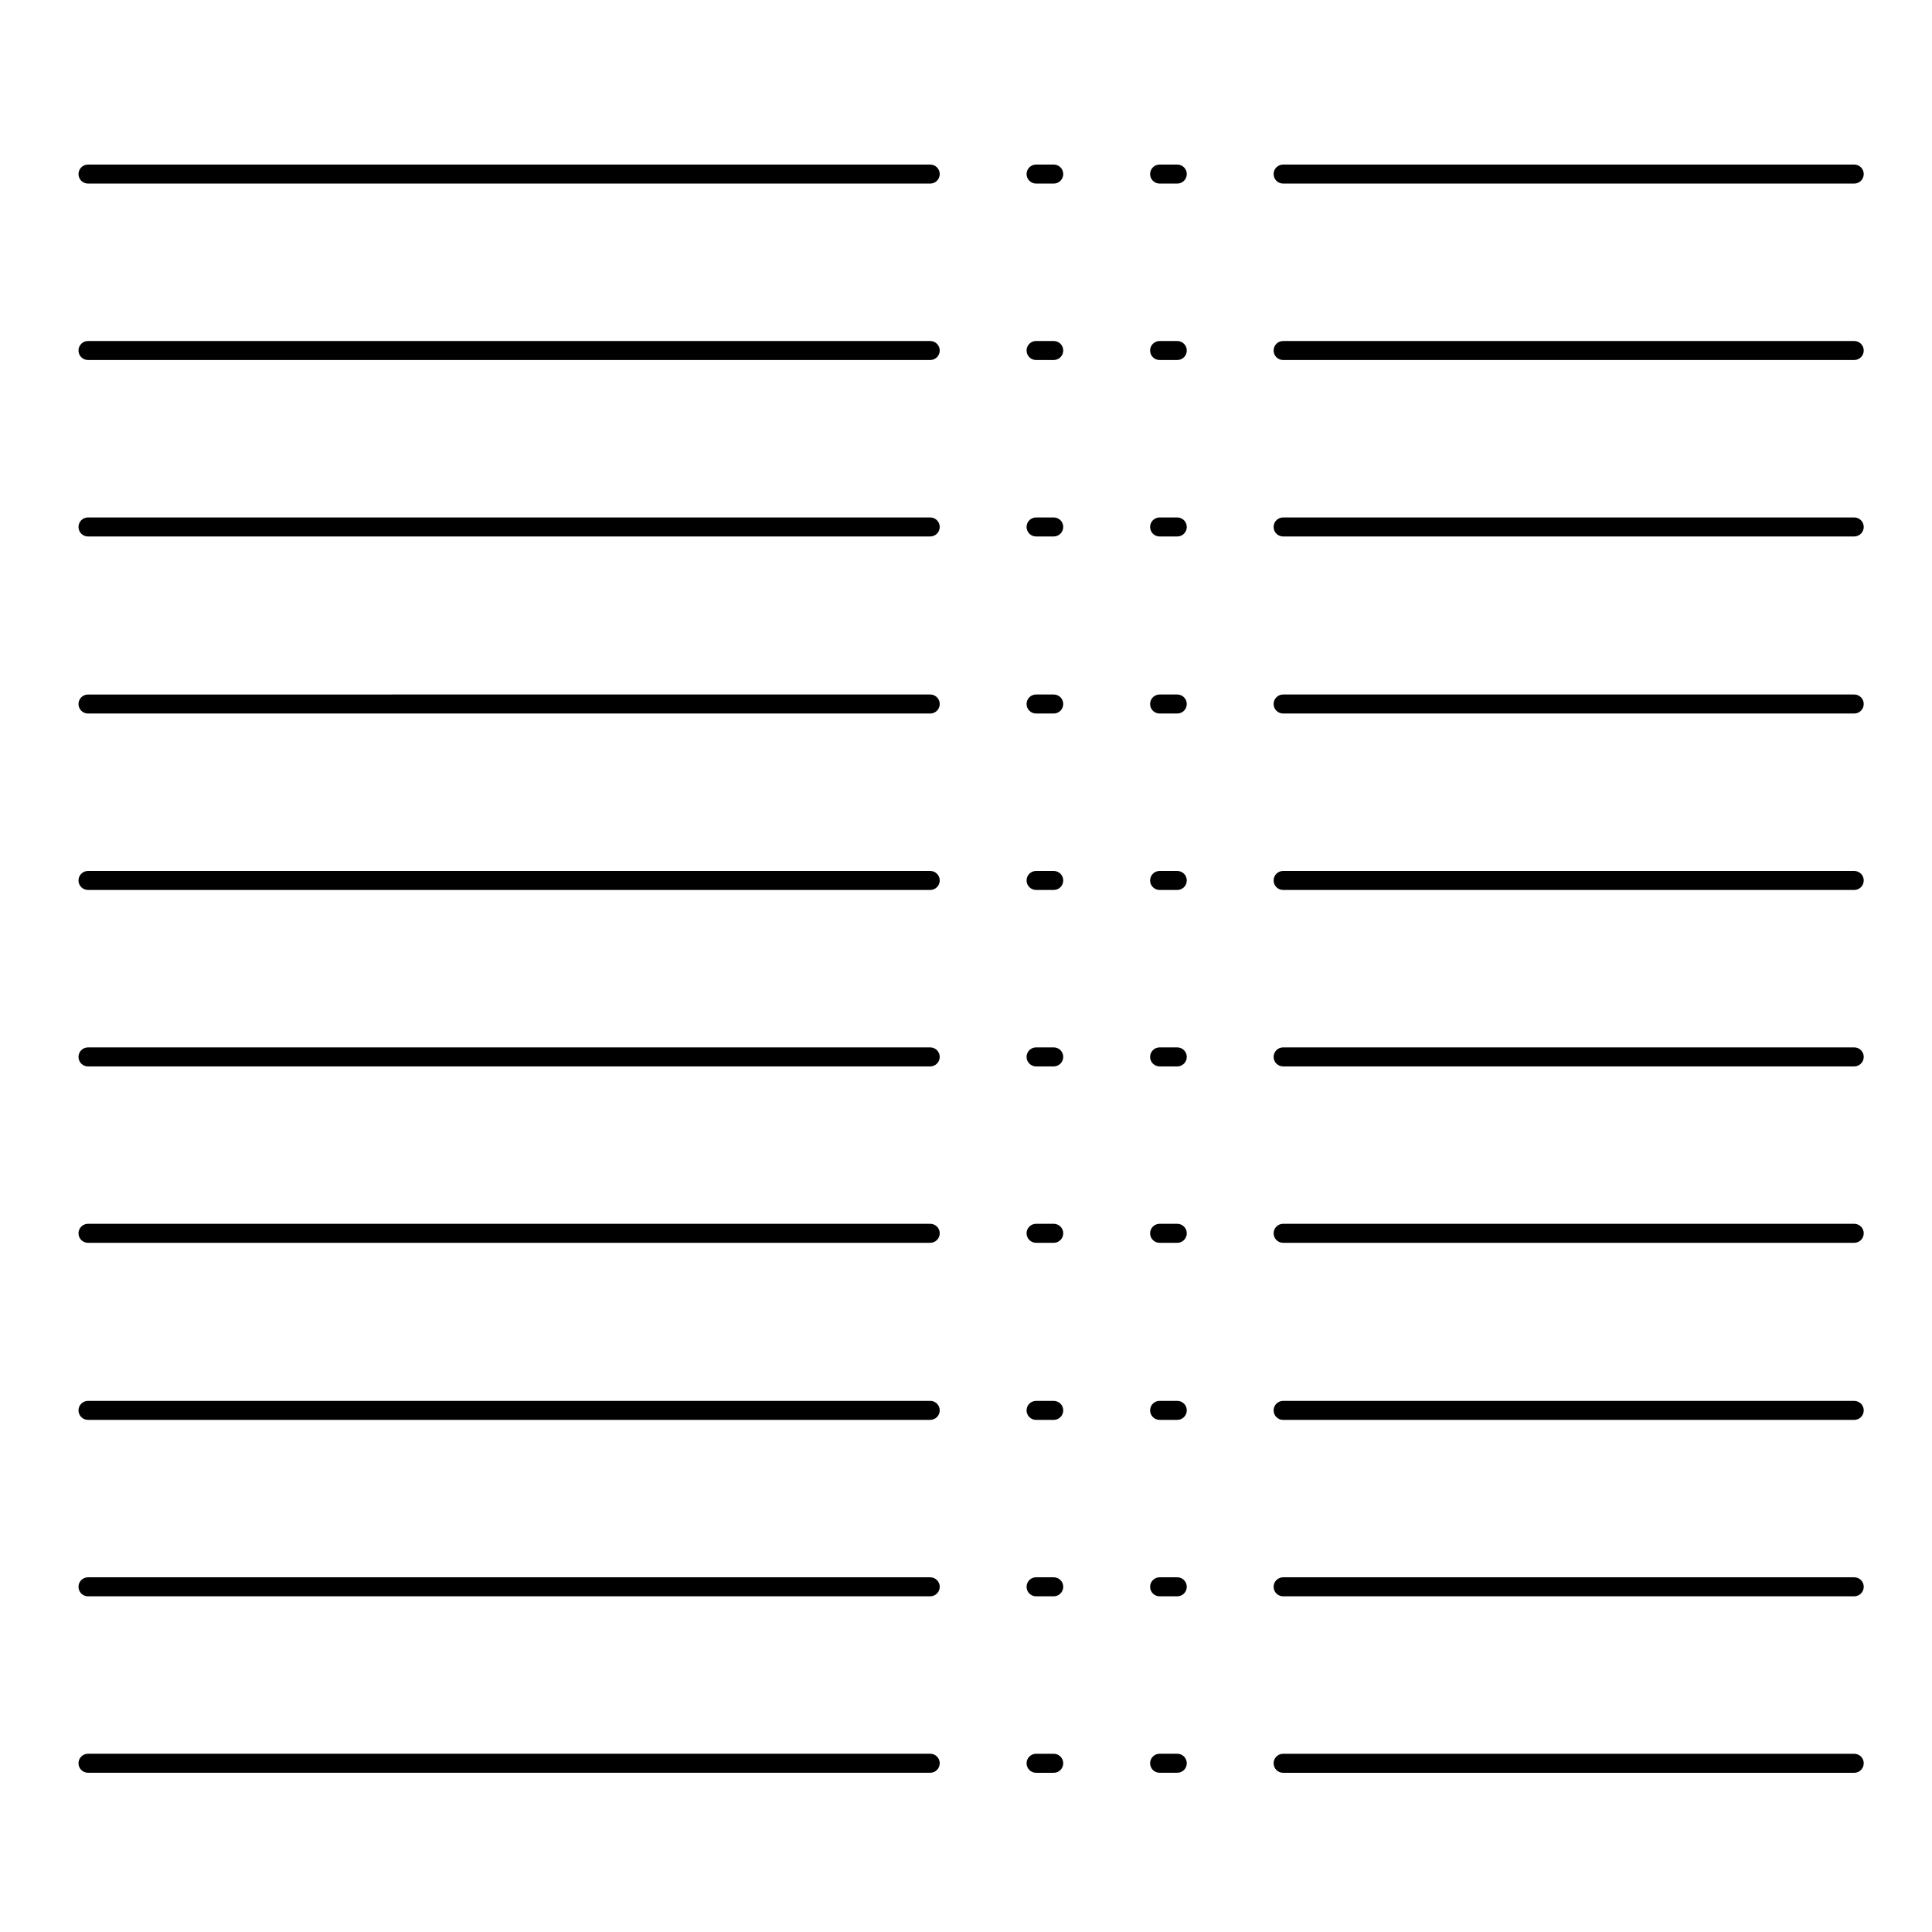
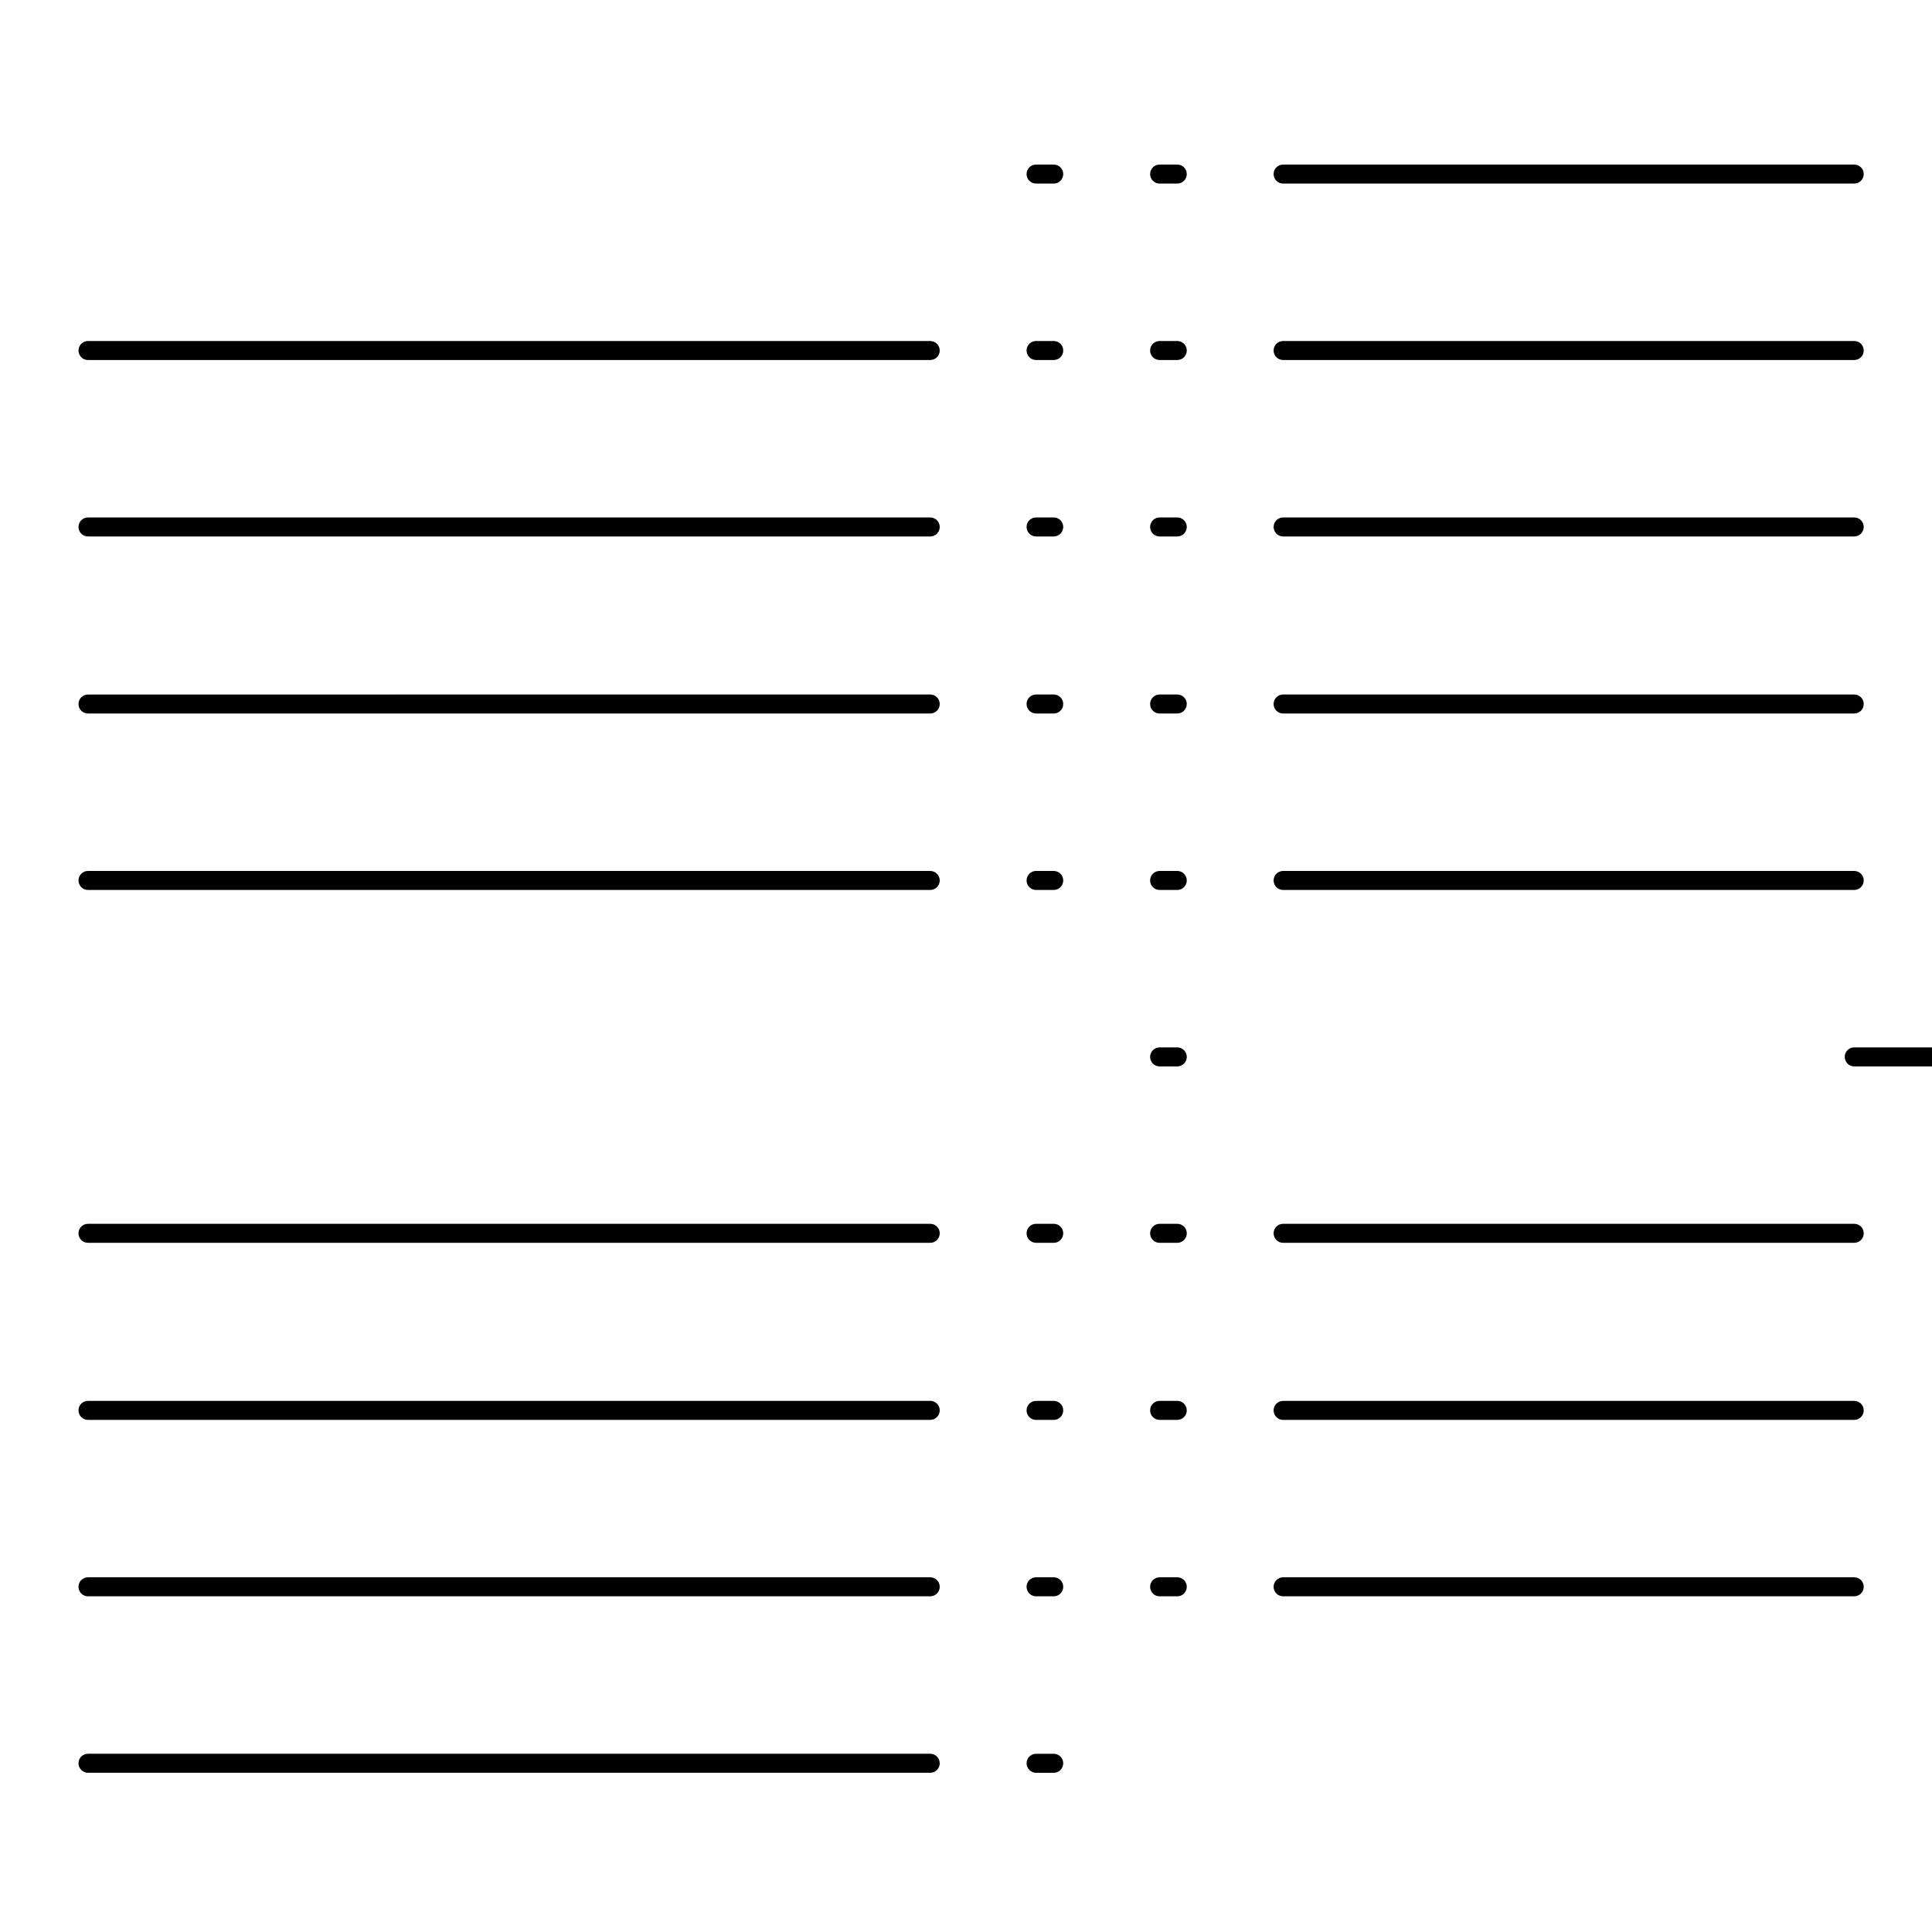
<svg xmlns="http://www.w3.org/2000/svg" fill="#000000" width="800px" height="800px" version="1.1" viewBox="144 144 512 512">
  <g>
-     <path d="m167.32 192.65h223.2c1.391 0 2.519-1.129 2.519-2.519 0-1.391-1.129-2.519-2.519-2.519h-223.2c-1.391 0-2.519 1.129-2.519 2.519 0 1.391 1.129 2.519 2.519 2.519z" />
    <path d="m423.25 187.61h-4.68c-1.387 0-2.519 1.129-2.519 2.519 0 1.391 1.133 2.519 2.519 2.519h4.68c1.391 0 2.519-1.129 2.519-2.519 0-1.391-1.125-2.519-2.519-2.519z" />
    <path d="m451.31 192.65h4.68c1.387 0 2.519-1.129 2.519-2.519 0-1.391-1.133-2.519-2.519-2.519h-4.68c-1.391 0-2.519 1.129-2.519 2.519 0 1.391 1.121 2.519 2.519 2.519z" />
    <path d="m635.39 187.61h-151.35c-1.391 0-2.519 1.129-2.519 2.519 0 1.391 1.129 2.519 2.519 2.519h151.35c1.387 0 2.519-1.129 2.519-2.519 0.004-1.391-1.133-2.519-2.516-2.519z" />
    <path d="m167.32 239.41h223.2c1.391 0 2.519-1.129 2.519-2.519s-1.129-2.519-2.519-2.519h-223.2c-1.391 0-2.519 1.129-2.519 2.519s1.129 2.519 2.519 2.519z" />
    <path d="m423.25 234.37h-4.68c-1.387 0-2.519 1.129-2.519 2.519s1.133 2.519 2.519 2.519h4.68c1.391 0 2.519-1.129 2.519-2.519s-1.125-2.519-2.519-2.519z" />
    <path d="m451.31 239.41h4.68c1.387 0 2.519-1.129 2.519-2.519s-1.133-2.519-2.519-2.519h-4.68c-1.391 0-2.519 1.129-2.519 2.519s1.121 2.519 2.519 2.519z" />
    <path d="m635.39 234.37h-151.35c-1.391 0-2.519 1.129-2.519 2.519s1.129 2.519 2.519 2.519h151.35c1.387 0 2.519-1.129 2.519-2.519 0.004-1.391-1.133-2.519-2.516-2.519z" />
    <path d="m167.32 286.17h223.2c1.391 0 2.519-1.129 2.519-2.519 0-1.391-1.129-2.519-2.519-2.519h-223.2c-1.391 0-2.519 1.129-2.519 2.519 0 1.391 1.129 2.519 2.519 2.519z" />
    <path d="m423.25 281.13h-4.68c-1.387 0-2.519 1.129-2.519 2.519 0 1.391 1.133 2.519 2.519 2.519h4.68c1.391 0 2.519-1.129 2.519-2.519 0-1.391-1.125-2.519-2.519-2.519z" />
    <path d="m451.31 286.17h4.68c1.387 0 2.519-1.129 2.519-2.519 0-1.391-1.133-2.519-2.519-2.519h-4.68c-1.391 0-2.519 1.129-2.519 2.519 0 1.391 1.121 2.519 2.519 2.519z" />
    <path d="m635.39 281.13h-151.35c-1.391 0-2.519 1.129-2.519 2.519 0 1.391 1.129 2.519 2.519 2.519h151.35c1.387 0 2.519-1.129 2.519-2.519 0.004-1.391-1.133-2.519-2.516-2.519z" />
    <path d="m167.32 333.09h223.2c1.391 0 2.519-1.129 2.519-2.519s-1.129-2.519-2.519-2.519l-223.2 0.004c-1.391 0-2.519 1.129-2.519 2.519 0 1.391 1.129 2.516 2.519 2.516z" />
    <path d="m423.25 328.05h-4.68c-1.387 0-2.519 1.129-2.519 2.519 0 1.391 1.133 2.519 2.519 2.519h4.68c1.391 0 2.519-1.129 2.519-2.519 0-1.391-1.125-2.519-2.519-2.519z" />
    <path d="m451.31 333.09h4.68c1.387 0 2.519-1.129 2.519-2.519s-1.133-2.519-2.519-2.519h-4.68c-1.391 0-2.519 1.129-2.519 2.519 0 1.395 1.121 2.519 2.519 2.519z" />
    <path d="m635.39 328.05h-151.35c-1.391 0-2.519 1.129-2.519 2.519 0 1.391 1.129 2.519 2.519 2.519h151.35c1.387 0 2.519-1.129 2.519-2.519 0.004-1.391-1.133-2.519-2.516-2.519z" />
    <path d="m167.32 379.85h223.2c1.391 0 2.519-1.129 2.519-2.519s-1.129-2.519-2.519-2.519h-223.2c-1.391 0-2.519 1.129-2.519 2.519s1.129 2.519 2.519 2.519z" />
    <path d="m423.25 374.81h-4.68c-1.387 0-2.519 1.129-2.519 2.519s1.133 2.519 2.519 2.519h4.68c1.391 0 2.519-1.129 2.519-2.519s-1.125-2.519-2.519-2.519z" />
    <path d="m451.31 379.85h4.68c1.387 0 2.519-1.129 2.519-2.519s-1.133-2.519-2.519-2.519h-4.68c-1.391 0-2.519 1.129-2.519 2.519s1.121 2.519 2.519 2.519z" />
    <path d="m635.39 374.81h-151.35c-1.391 0-2.519 1.129-2.519 2.519s1.129 2.519 2.519 2.519h151.35c1.387 0 2.519-1.129 2.519-2.519 0.004-1.391-1.133-2.519-2.516-2.519z" />
-     <path d="m167.32 426.61h223.2c1.391 0 2.519-1.129 2.519-2.519 0-1.391-1.129-2.519-2.519-2.519h-223.2c-1.391 0-2.519 1.129-2.519 2.519 0 1.391 1.129 2.519 2.519 2.519z" />
-     <path d="m423.25 421.57h-4.68c-1.387 0-2.519 1.129-2.519 2.519 0 1.391 1.133 2.519 2.519 2.519h4.68c1.391 0 2.519-1.129 2.519-2.519 0-1.391-1.125-2.519-2.519-2.519z" />
    <path d="m451.31 426.61h4.68c1.387 0 2.519-1.129 2.519-2.519 0-1.391-1.133-2.519-2.519-2.519h-4.68c-1.391 0-2.519 1.129-2.519 2.519 0 1.391 1.121 2.519 2.519 2.519z" />
-     <path d="m635.39 421.57h-151.35c-1.391 0-2.519 1.129-2.519 2.519 0 1.391 1.129 2.519 2.519 2.519h151.35c1.387 0 2.519-1.129 2.519-2.519 0.004-1.391-1.133-2.519-2.516-2.519z" />
+     <path d="m635.39 421.57c-1.391 0-2.519 1.129-2.519 2.519 0 1.391 1.129 2.519 2.519 2.519h151.35c1.387 0 2.519-1.129 2.519-2.519 0.004-1.391-1.133-2.519-2.516-2.519z" />
    <path d="m167.32 473.36h223.2c1.391 0 2.519-1.129 2.519-2.519s-1.129-2.519-2.519-2.519h-223.2c-1.391 0-2.519 1.129-2.519 2.519s1.129 2.519 2.519 2.519z" />
    <path d="m423.25 468.32h-4.68c-1.387 0-2.519 1.129-2.519 2.519s1.133 2.519 2.519 2.519h4.68c1.391 0 2.519-1.129 2.519-2.519s-1.125-2.519-2.519-2.519z" />
    <path d="m451.31 473.36h4.68c1.387 0 2.519-1.129 2.519-2.519s-1.133-2.519-2.519-2.519h-4.68c-1.391 0-2.519 1.129-2.519 2.519s1.121 2.519 2.519 2.519z" />
    <path d="m635.39 468.32h-151.35c-1.391 0-2.519 1.129-2.519 2.519s1.129 2.519 2.519 2.519h151.35c1.387 0 2.519-1.129 2.519-2.519 0.004-1.391-1.133-2.519-2.516-2.519z" />
    <path d="m167.32 520.28h223.2c1.391 0 2.519-1.129 2.519-2.519s-1.129-2.519-2.519-2.519l-223.2 0.004c-1.391 0-2.519 1.129-2.519 2.519s1.129 2.516 2.519 2.516z" />
    <path d="m423.25 515.25h-4.68c-1.387 0-2.519 1.129-2.519 2.519s1.133 2.519 2.519 2.519h4.68c1.391 0 2.519-1.129 2.519-2.519s-1.125-2.519-2.519-2.519z" />
    <path d="m451.31 520.28h4.68c1.387 0 2.519-1.129 2.519-2.519s-1.133-2.519-2.519-2.519h-4.68c-1.391 0-2.519 1.129-2.519 2.519 0 1.395 1.121 2.519 2.519 2.519z" />
    <path d="m635.39 515.25h-151.35c-1.391 0-2.519 1.129-2.519 2.519s1.129 2.519 2.519 2.519h151.35c1.387 0 2.519-1.129 2.519-2.519 0.004-1.391-1.133-2.519-2.516-2.519z" />
    <path d="m167.32 567.04h223.2c1.391 0 2.519-1.129 2.519-2.519 0-1.391-1.129-2.519-2.519-2.519h-223.2c-1.391 0-2.519 1.129-2.519 2.519 0 1.391 1.129 2.519 2.519 2.519z" />
    <path d="m423.25 562h-4.68c-1.387 0-2.519 1.129-2.519 2.519 0 1.391 1.133 2.519 2.519 2.519h4.68c1.391 0 2.519-1.129 2.519-2.519 0-1.391-1.125-2.519-2.519-2.519z" />
    <path d="m451.31 567.04h4.68c1.387 0 2.519-1.129 2.519-2.519 0-1.391-1.133-2.519-2.519-2.519h-4.68c-1.391 0-2.519 1.129-2.519 2.519 0 1.391 1.121 2.519 2.519 2.519z" />
    <path d="m635.39 562h-151.35c-1.391 0-2.519 1.129-2.519 2.519 0 1.391 1.129 2.519 2.519 2.519h151.35c1.387 0 2.519-1.129 2.519-2.519 0.004-1.391-1.133-2.519-2.516-2.519z" />
    <path d="m167.32 613.8h223.2c1.391 0 2.519-1.129 2.519-2.519s-1.129-2.519-2.519-2.519h-223.2c-1.391 0-2.519 1.129-2.519 2.519s1.129 2.519 2.519 2.519z" />
    <path d="m423.25 608.77h-4.68c-1.387 0-2.519 1.129-2.519 2.519s1.133 2.519 2.519 2.519h4.68c1.391 0 2.519-1.129 2.519-2.519s-1.125-2.519-2.519-2.519z" />
-     <path d="m451.31 613.8h4.68c1.387 0 2.519-1.129 2.519-2.519s-1.133-2.519-2.519-2.519h-4.68c-1.391 0-2.519 1.129-2.519 2.519s1.121 2.519 2.519 2.519z" />
-     <path d="m635.39 608.77h-151.35c-1.391 0-2.519 1.129-2.519 2.519s1.129 2.519 2.519 2.519h151.35c1.387 0 2.519-1.129 2.519-2.519 0.004-1.391-1.133-2.519-2.516-2.519z" />
  </g>
</svg>